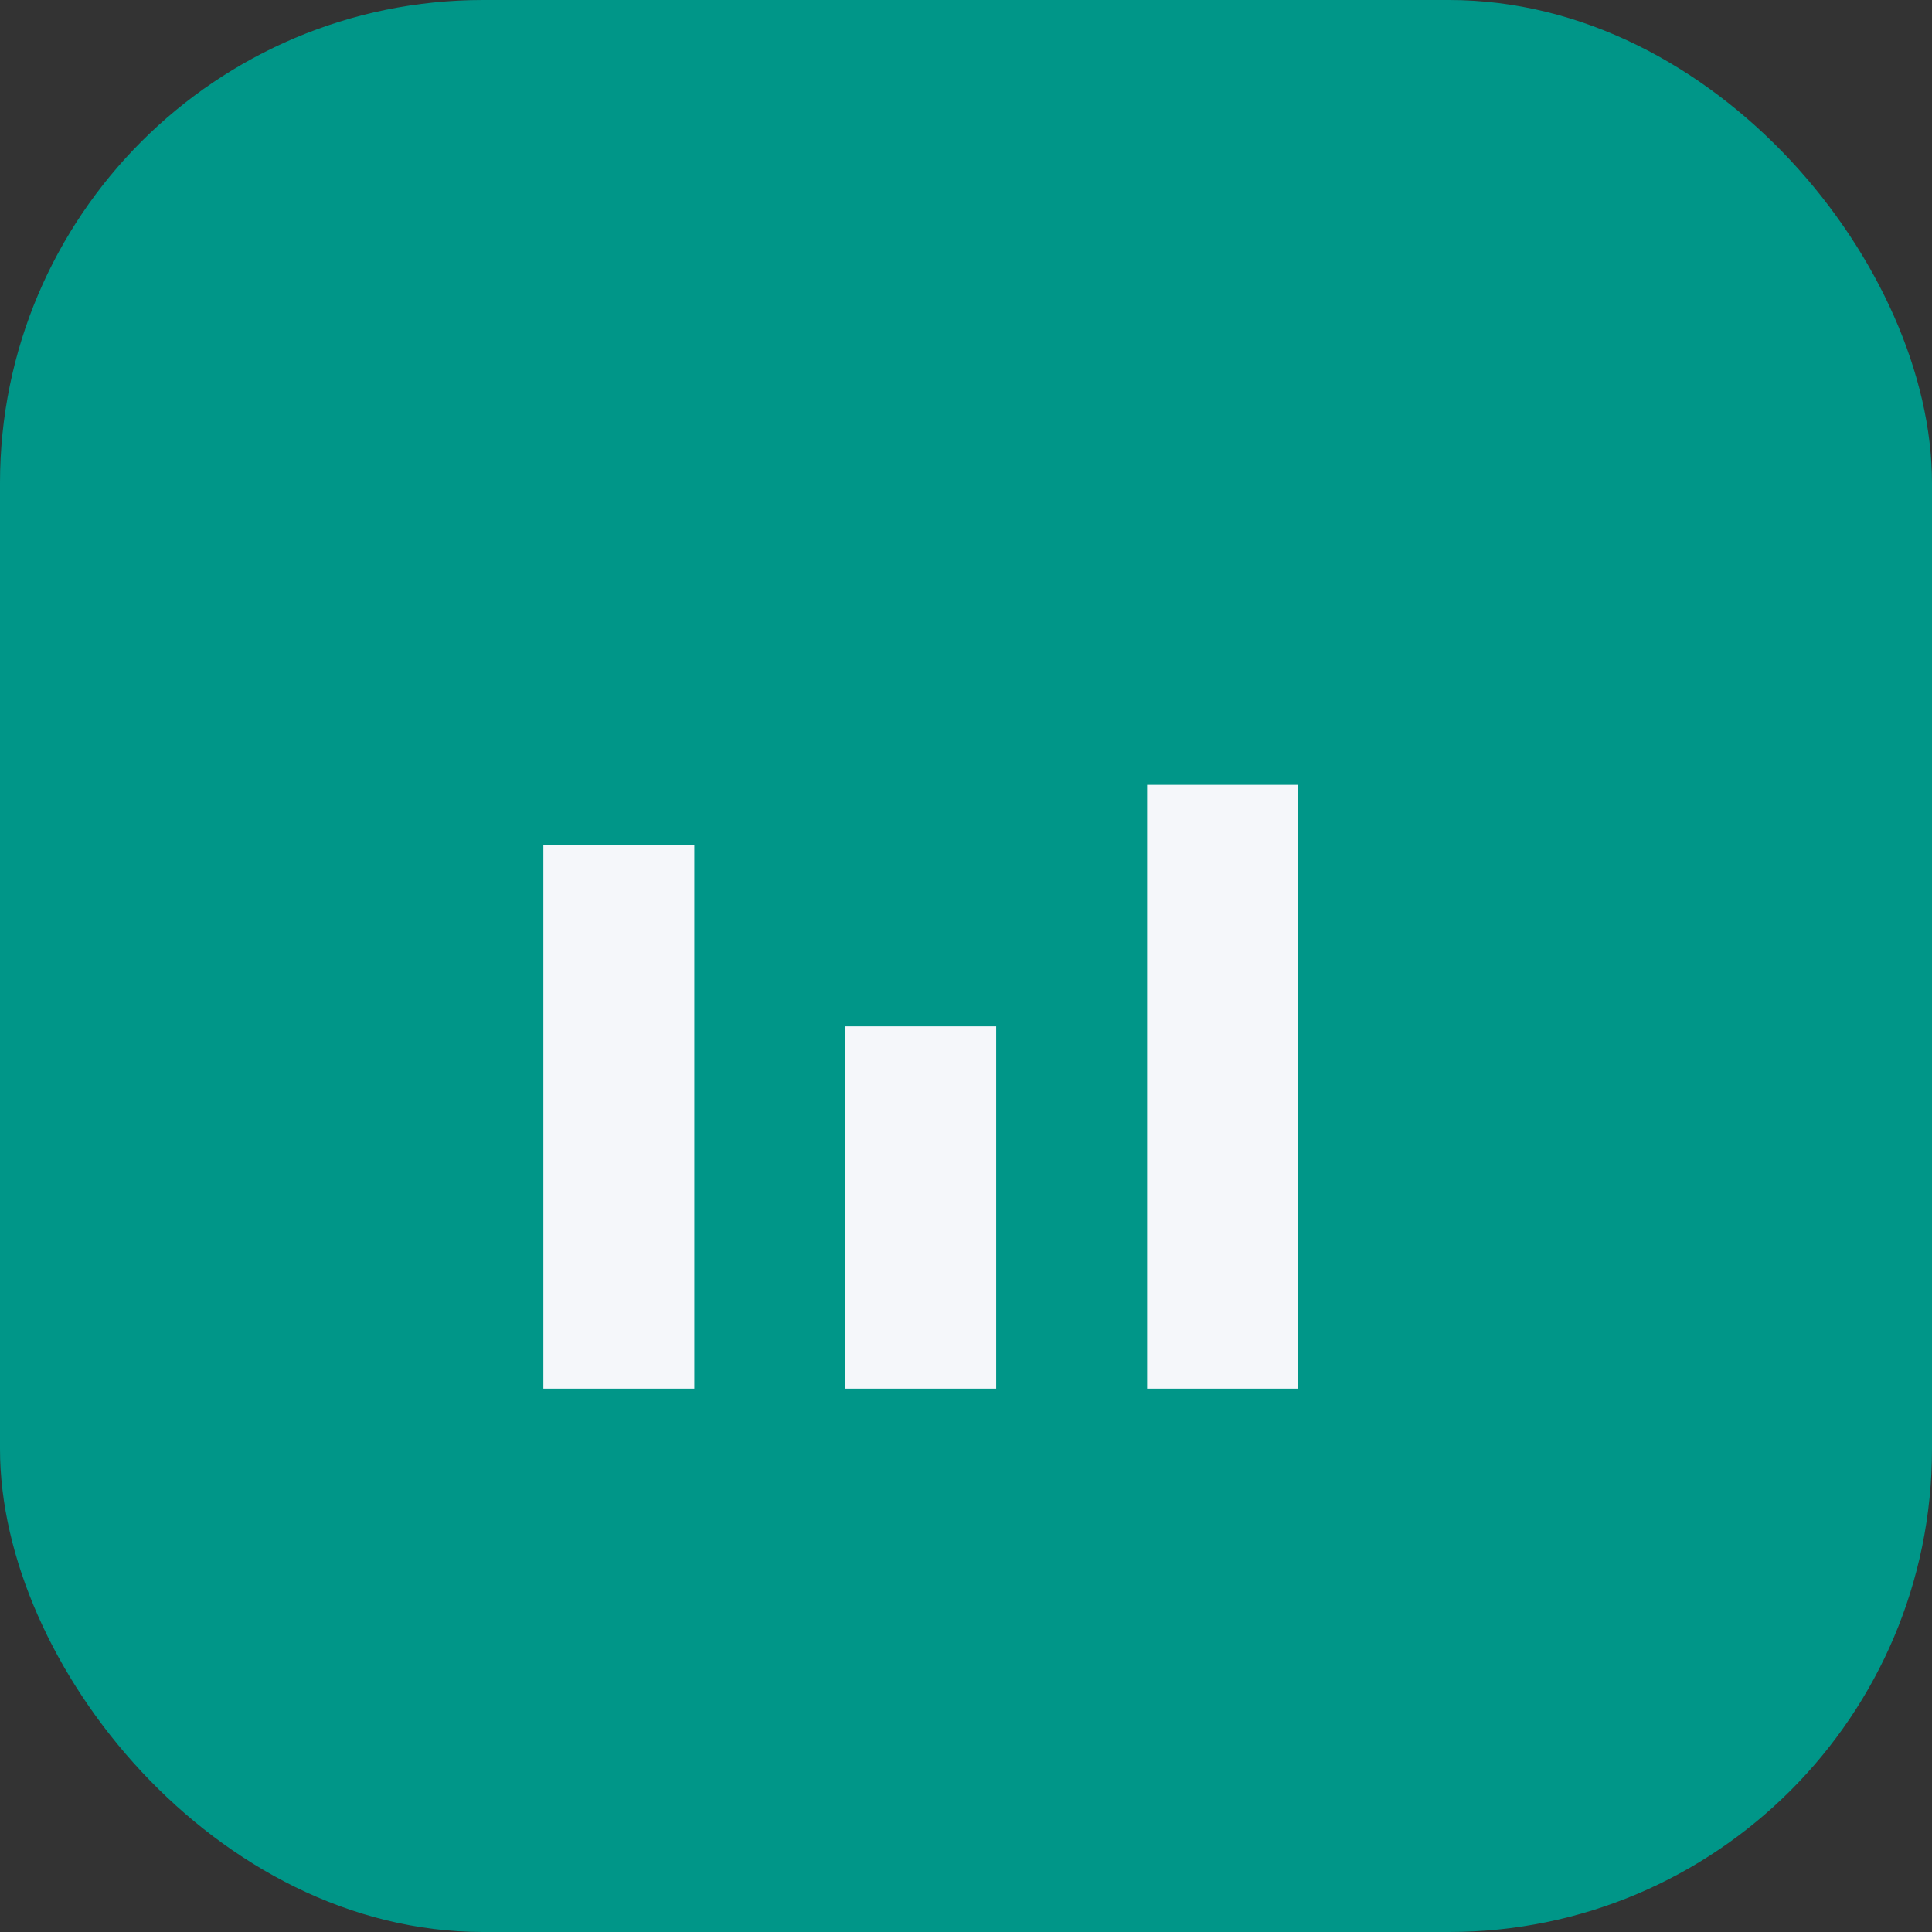
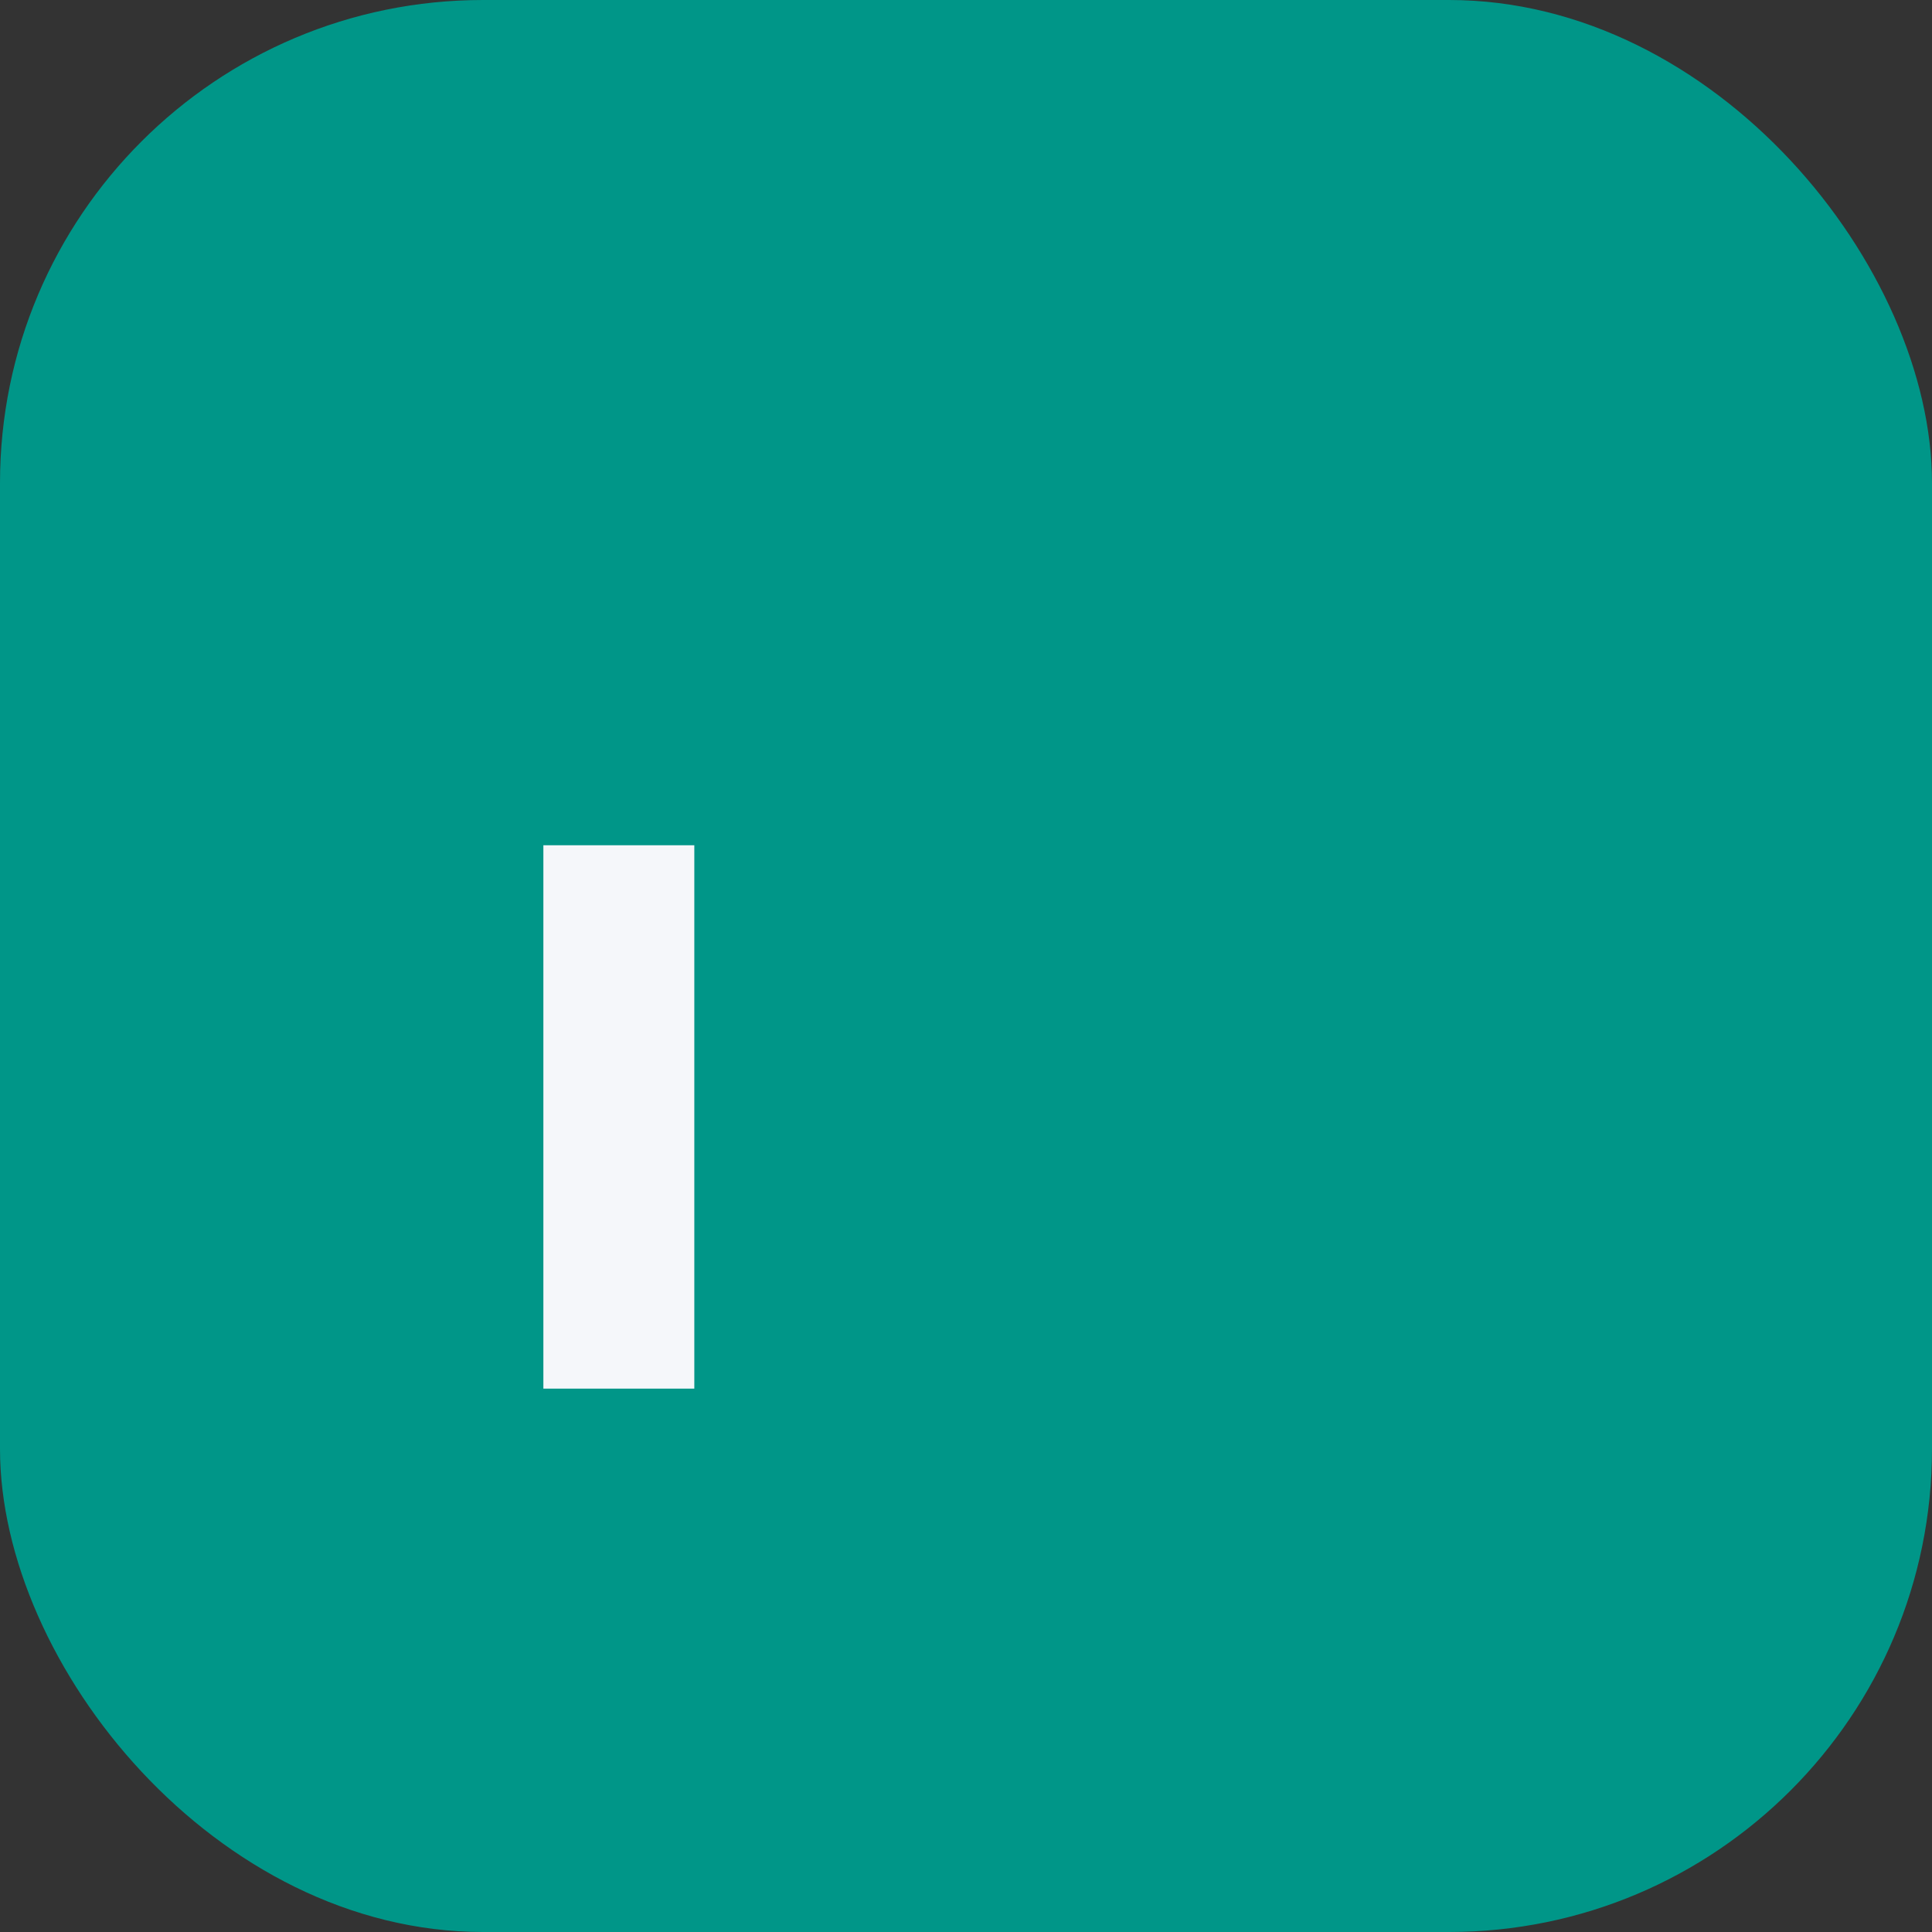
<svg xmlns="http://www.w3.org/2000/svg" width="32" height="32" viewBox="0 0 32 32">
  <rect x="0" y="0" width="32" height="32" fill="#333333" stroke="none" />
  <rect width="32" height="32" rx="8" fill="#009688" />
  <rect x="9" y="14" width="2.5" height="9" fill="#F5F7FA" />
-   <rect x="14" y="17" width="2.5" height="6" fill="#F5F7FA" />
-   <rect x="19" y="13" width="2.5" height="10" fill="#F5F7FA" />
</svg>